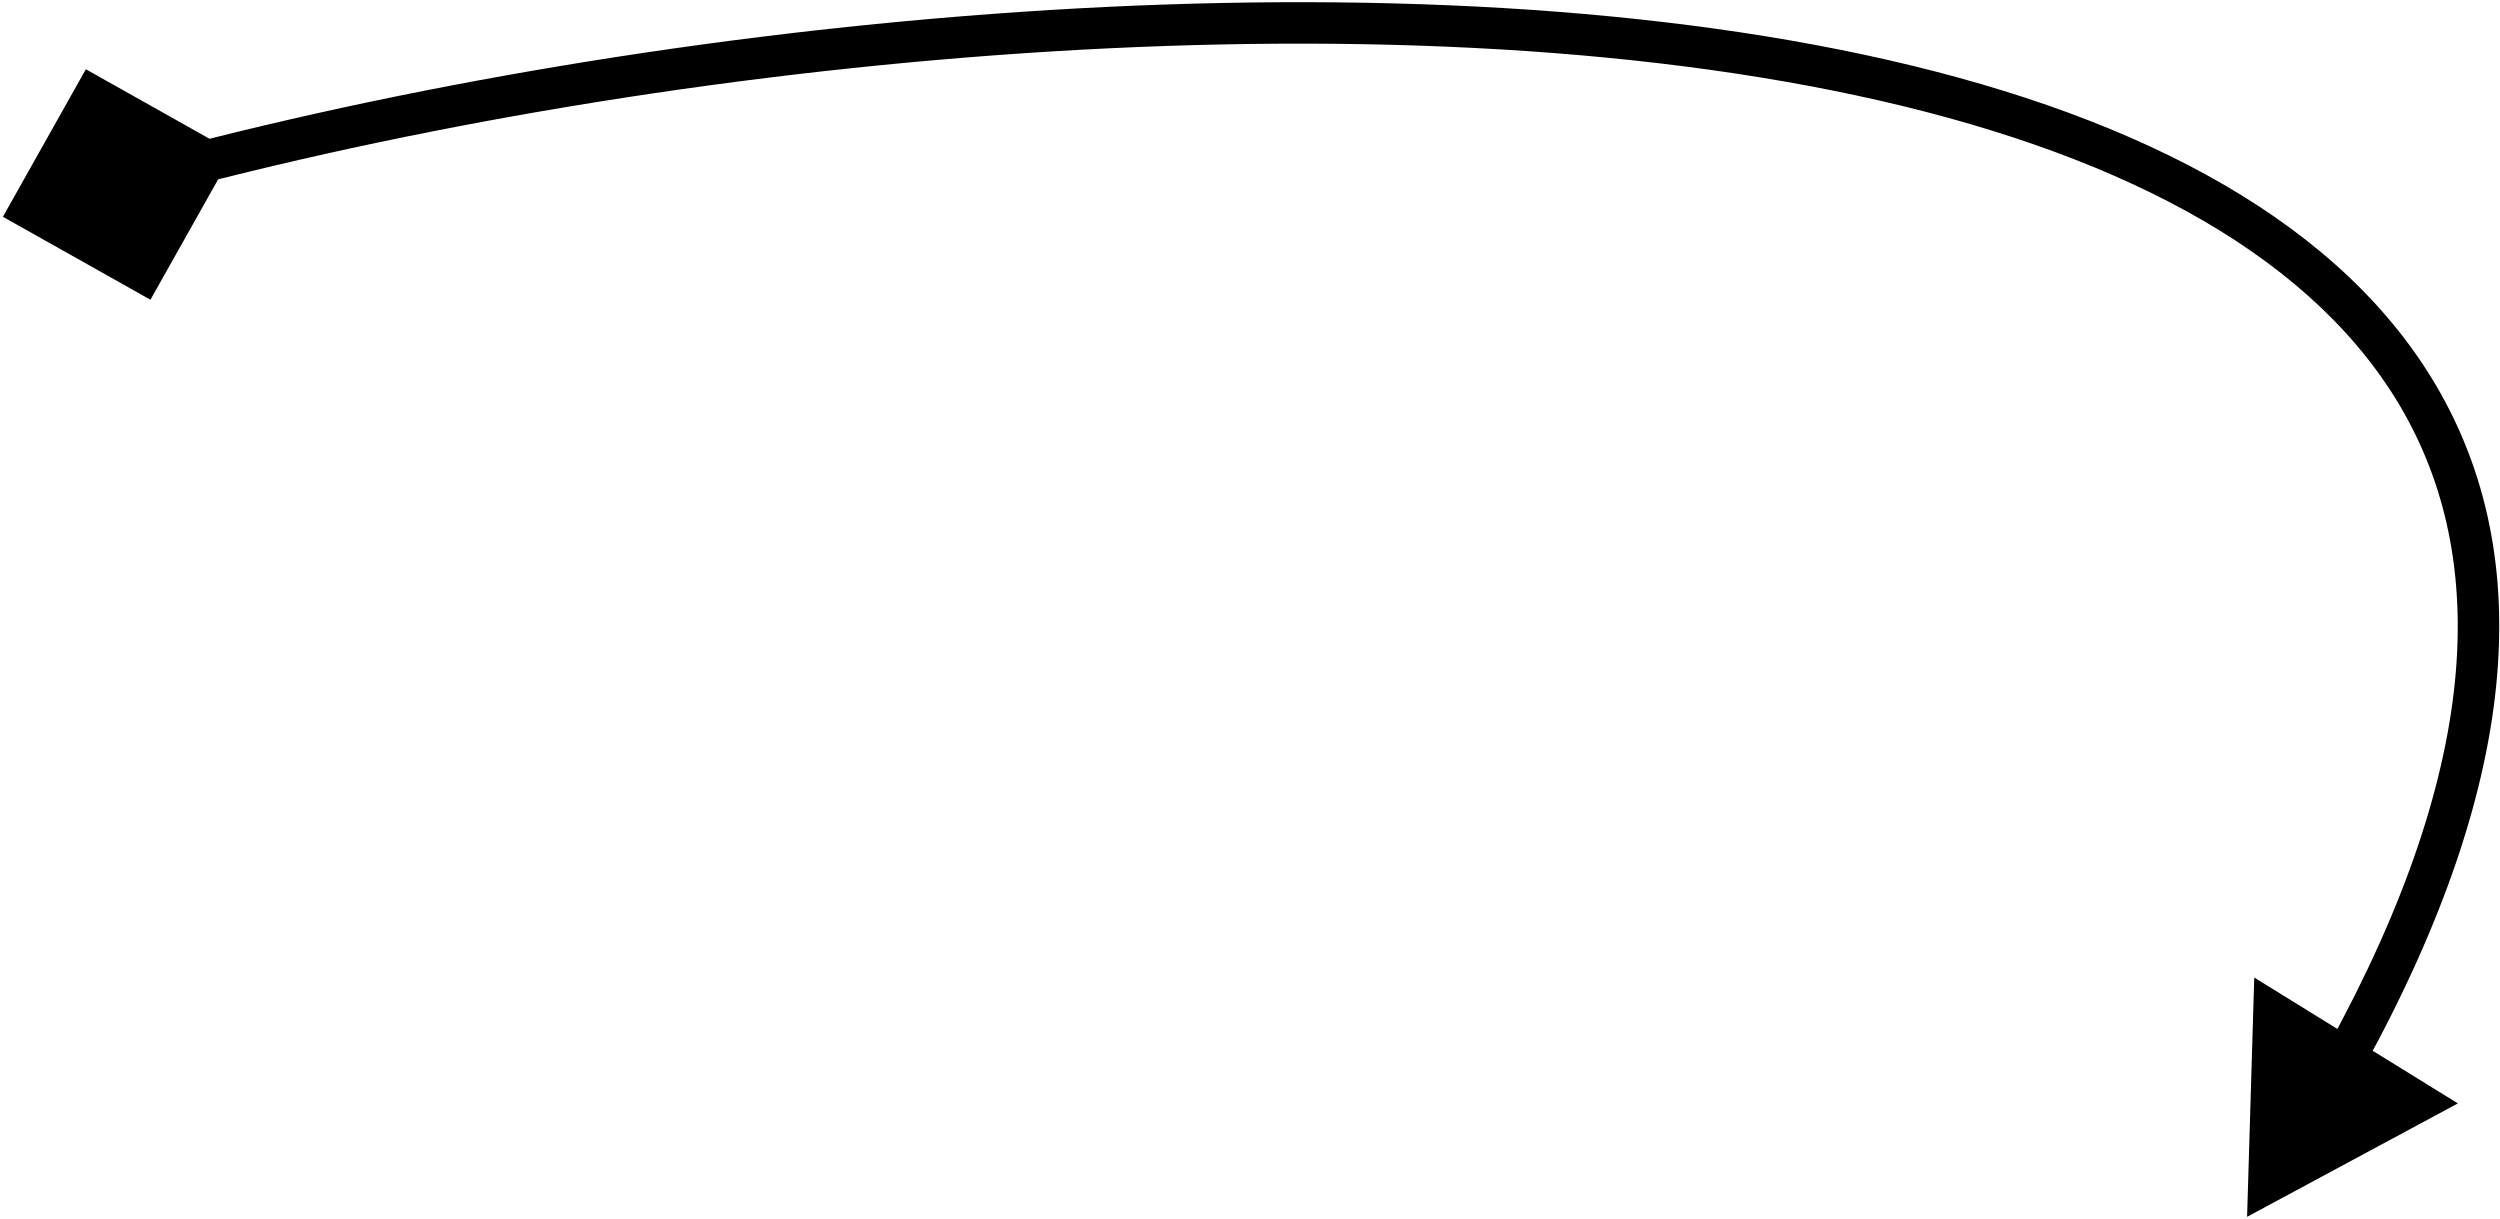
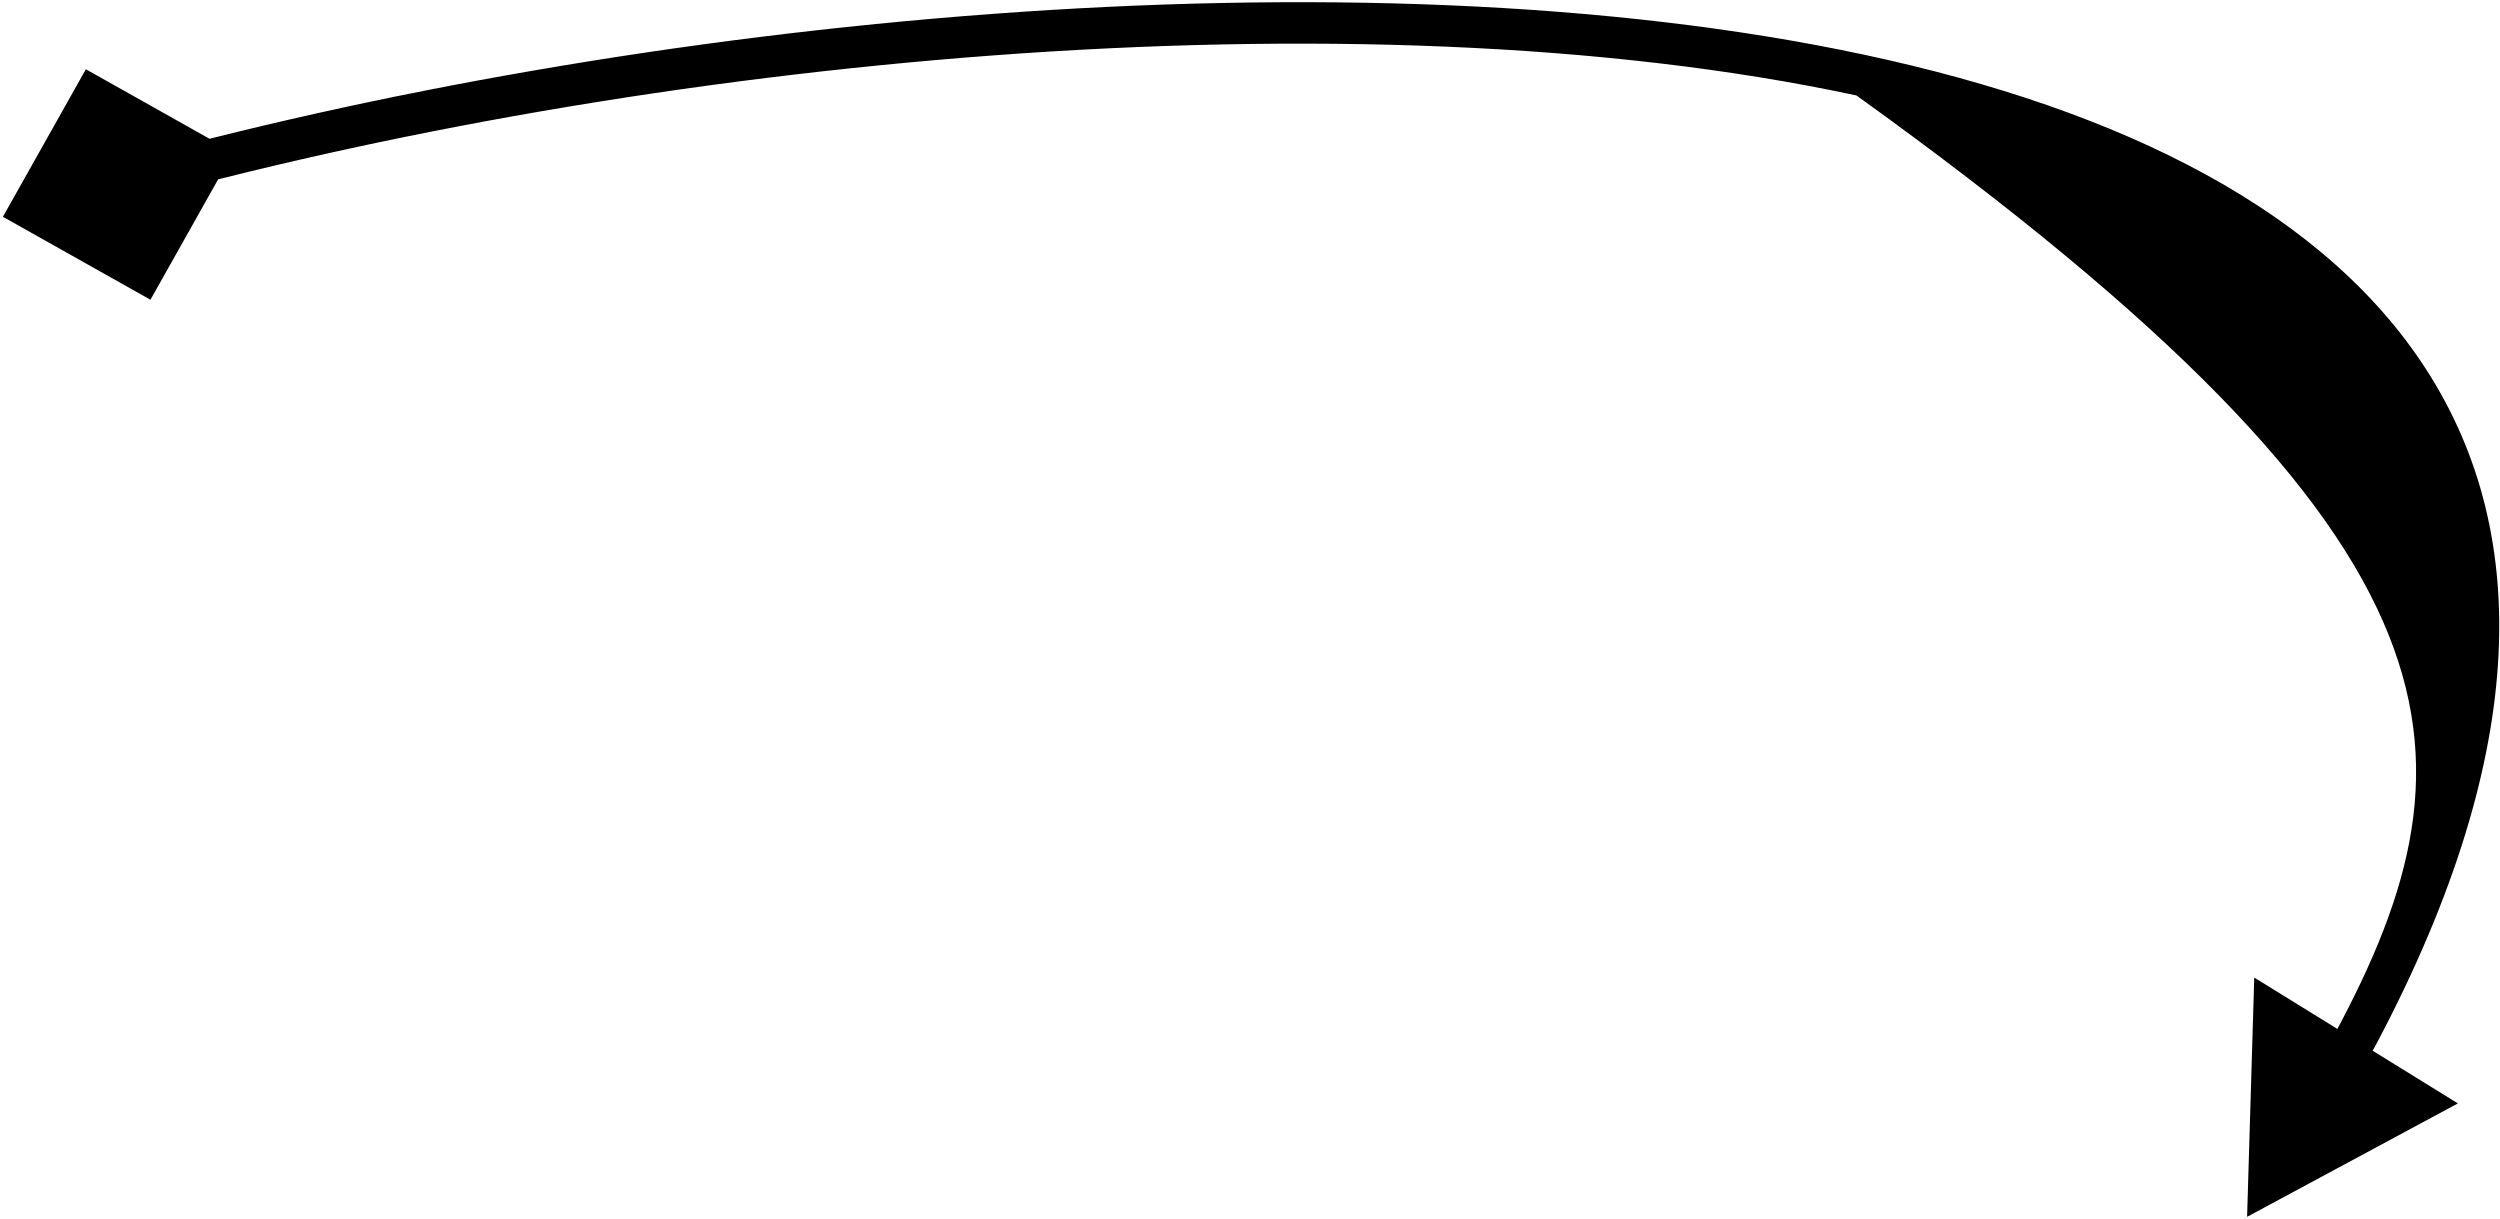
<svg xmlns="http://www.w3.org/2000/svg" width="603" height="294" viewBox="0 0 603 294" fill="none">
-   <path d="M0.702 52.289L36.288 72.297L56.296 36.711L20.71 16.703L0.702 52.289ZM541.999 293.5L592.84 266.141L543.726 235.791L541.999 293.5ZM29.848 49.315C154.201 14.467 326.376 -3.009 447.779 23.026C508.589 36.067 555.471 59.767 577.97 96.398C600.225 132.63 599.601 183.261 561.281 252.797L570.039 257.624C609.225 186.516 611.415 131.741 586.491 91.164C561.813 50.984 511.526 26.47 449.876 13.249C326.358 -13.24 152.447 4.573 27.15 39.685L29.848 49.315Z" fill="black" />
+   <path d="M0.702 52.289L36.288 72.297L56.296 36.711L20.71 16.703L0.702 52.289ZM541.999 293.5L592.84 266.141L543.726 235.791L541.999 293.5ZM29.848 49.315C154.201 14.467 326.376 -3.009 447.779 23.026C600.225 132.63 599.601 183.261 561.281 252.797L570.039 257.624C609.225 186.516 611.415 131.741 586.491 91.164C561.813 50.984 511.526 26.47 449.876 13.249C326.358 -13.24 152.447 4.573 27.15 39.685L29.848 49.315Z" fill="black" />
</svg>